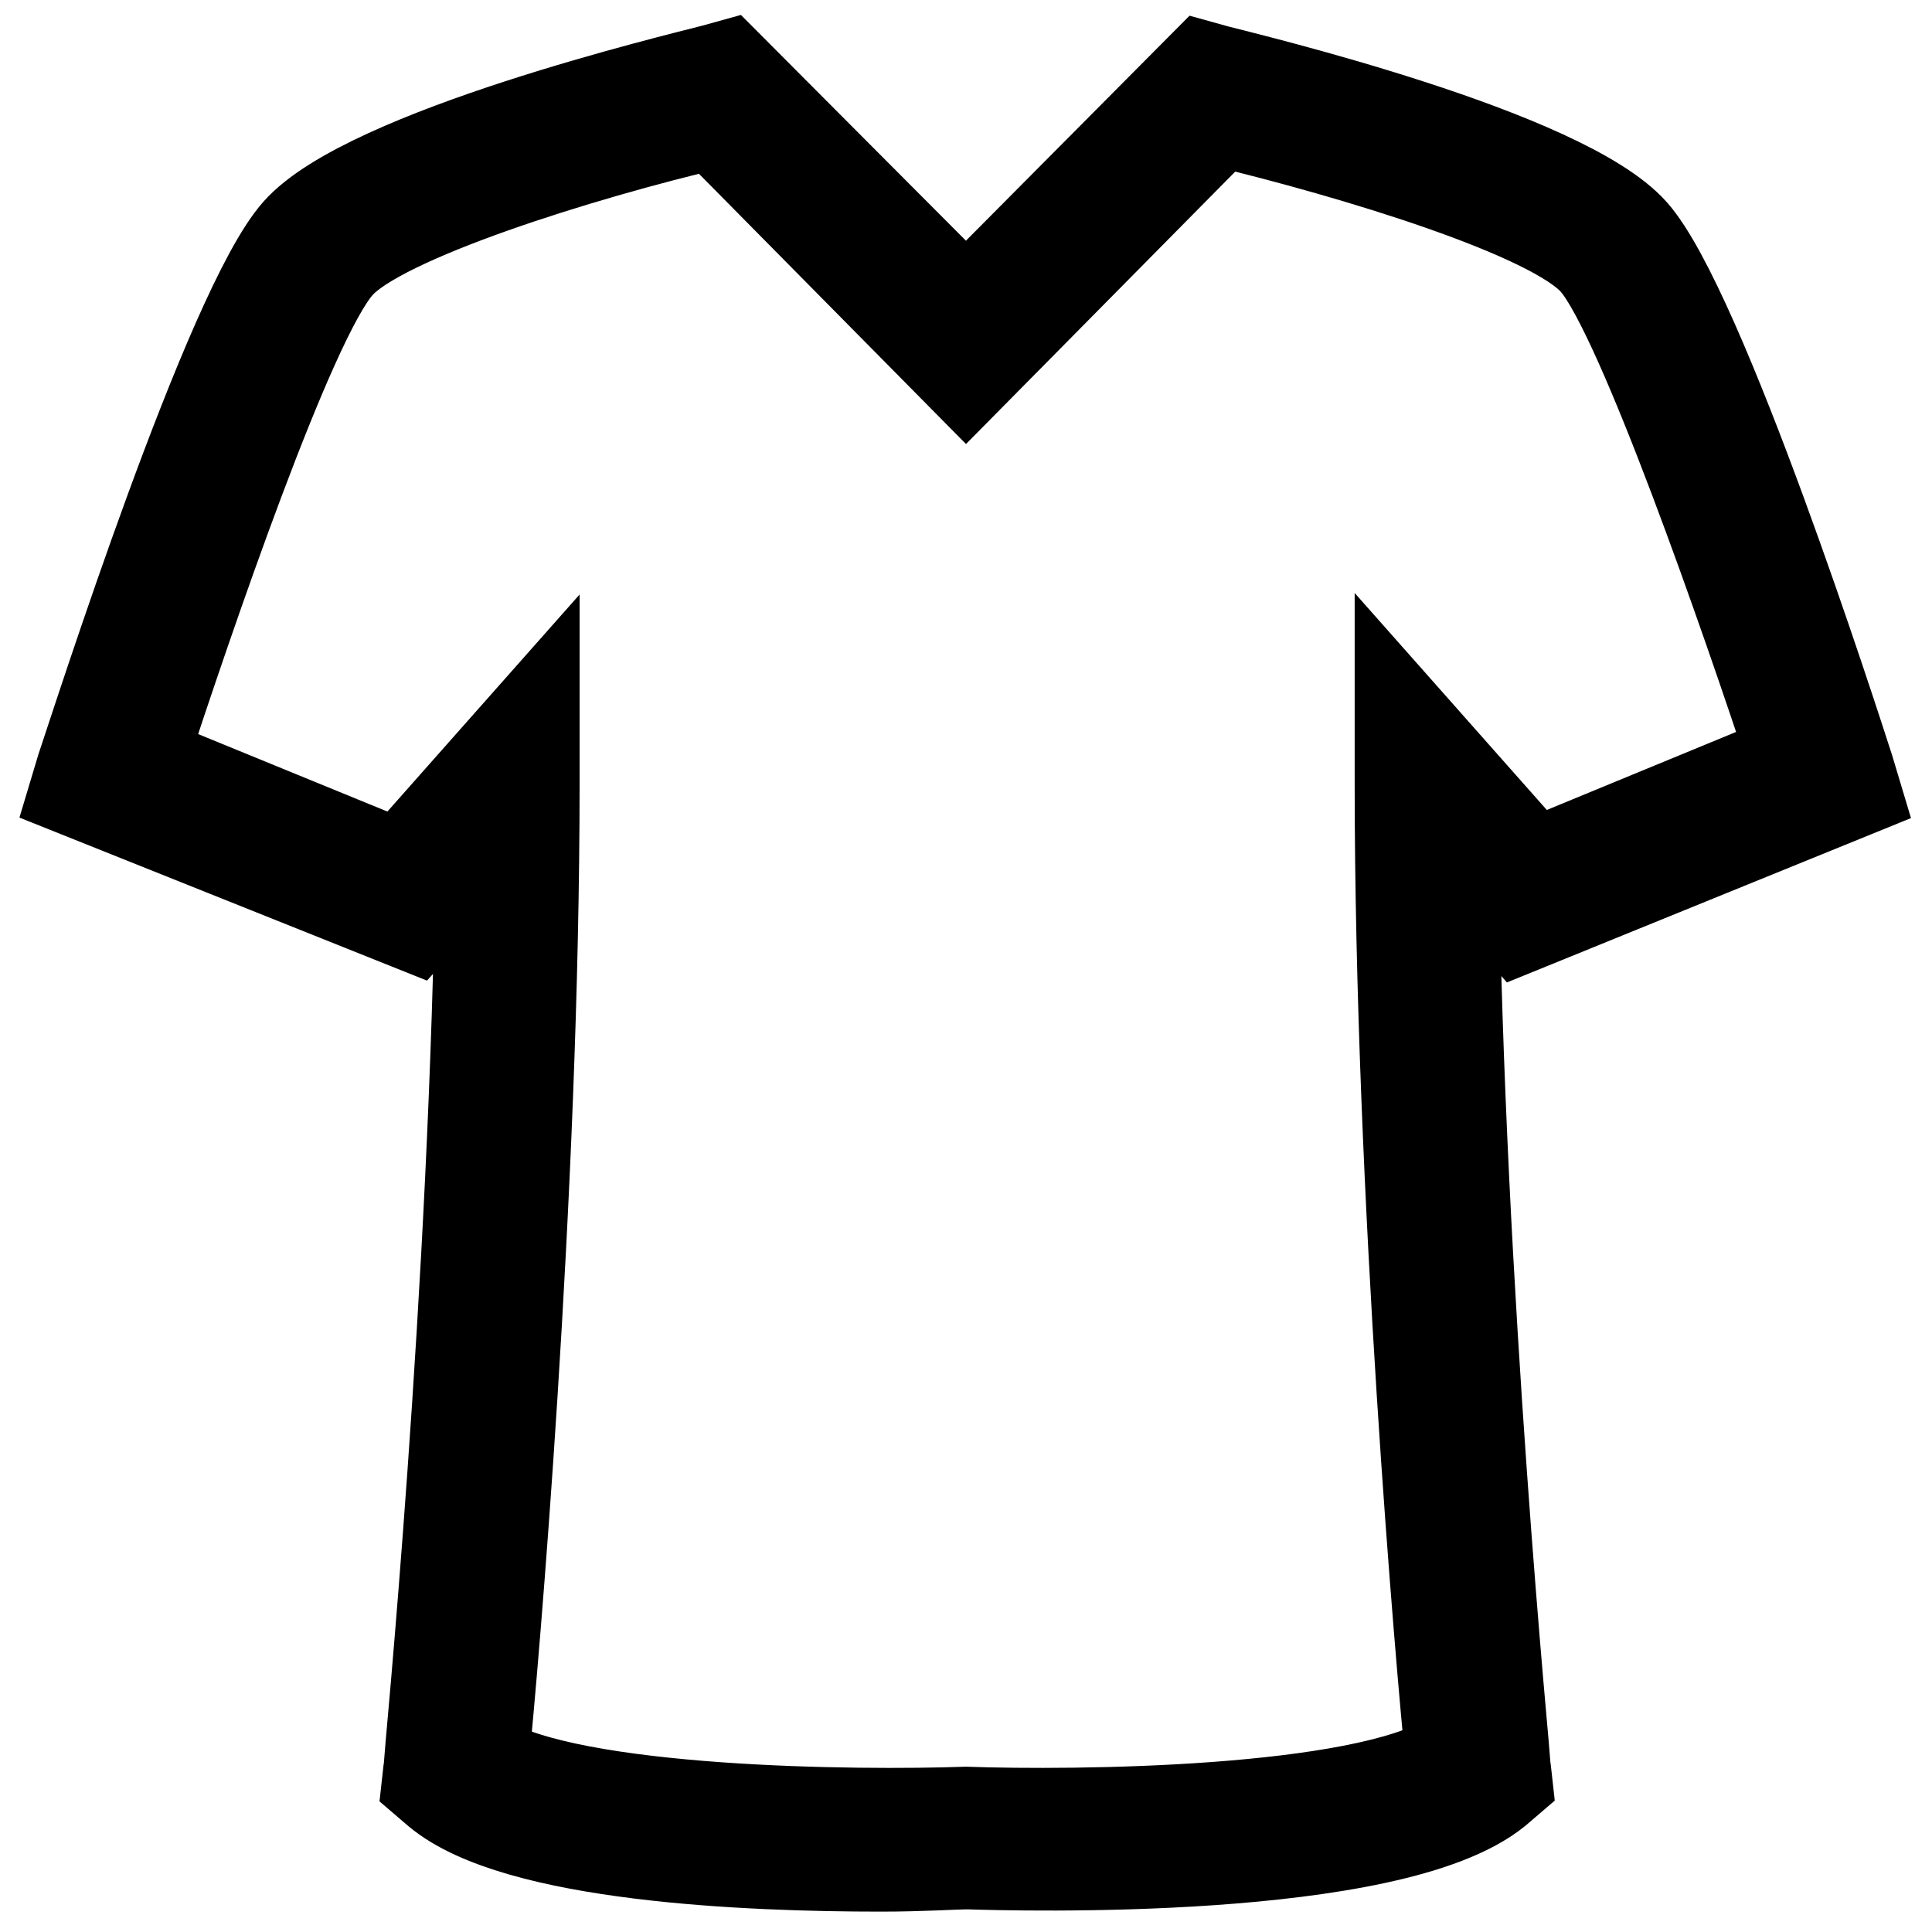
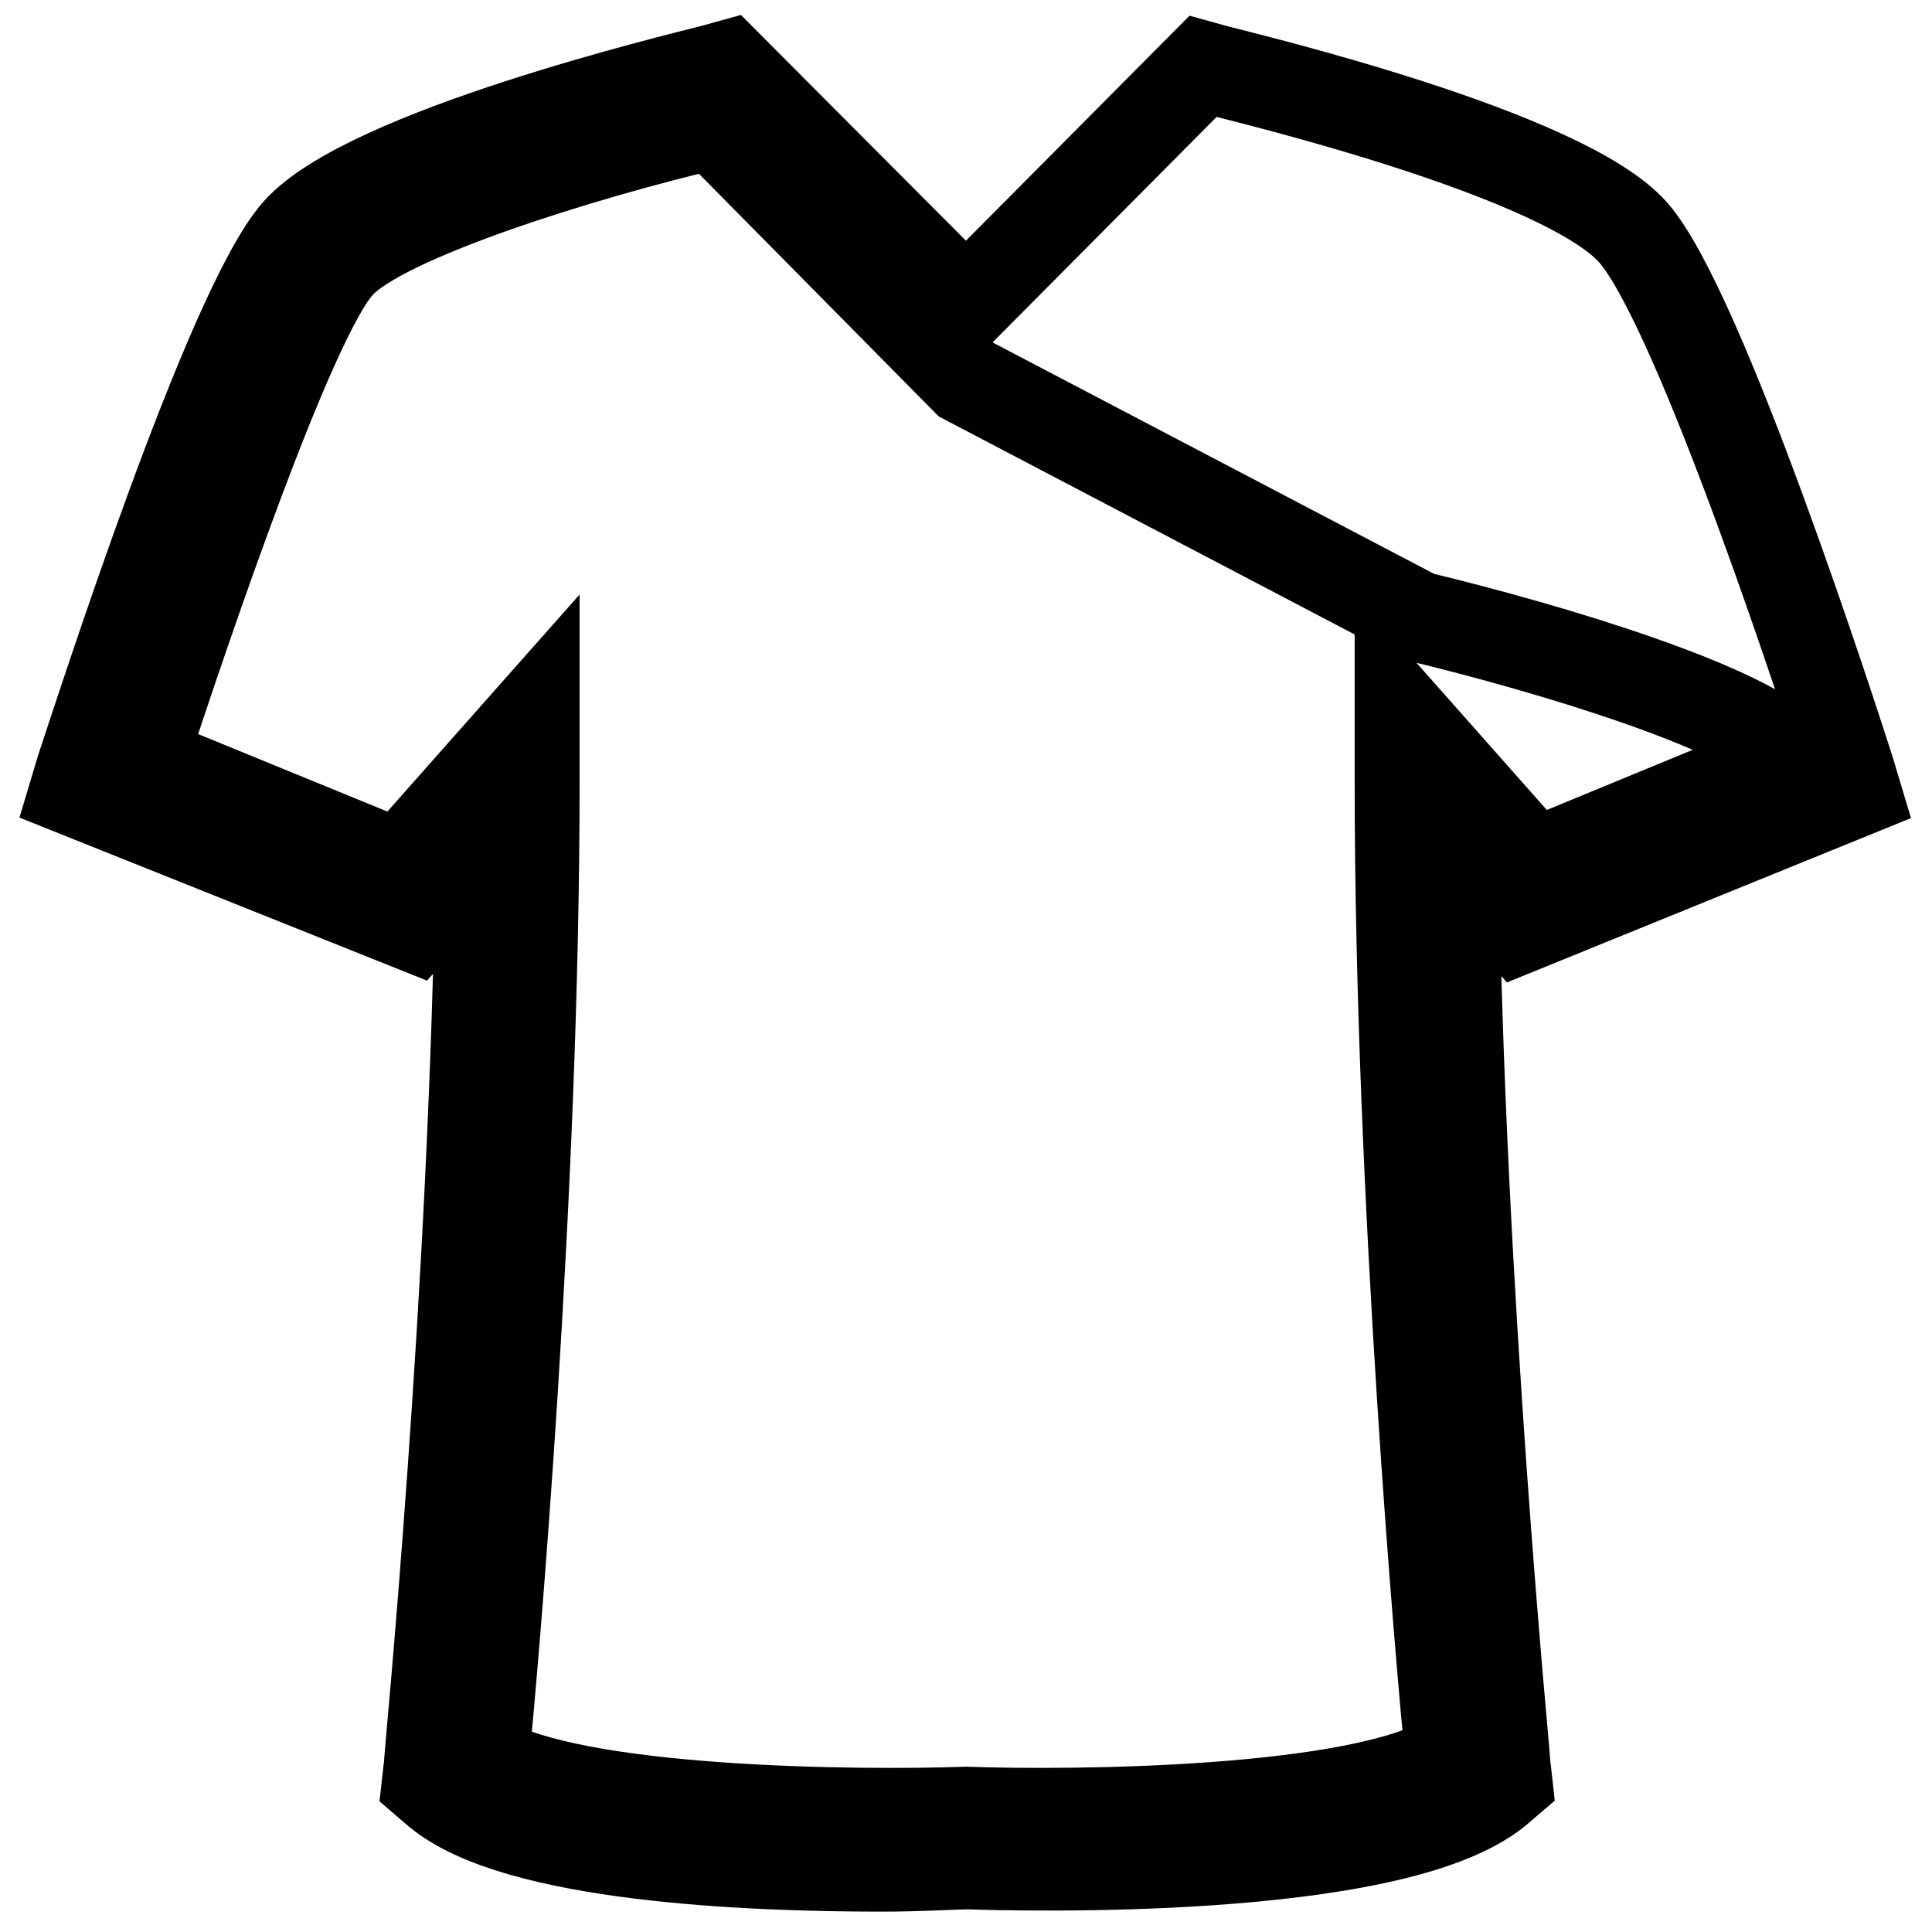
<svg xmlns="http://www.w3.org/2000/svg" version="1.1" x="0px" y="0px" viewBox="0 0 256 256" enable-background="new 0 0 256 256" xml:space="preserve">
  <g>
-     <path stroke-width="12" fill-opacity="0" stroke="#000000" d="M116.7,247.3c-17.3,0-48.3-1.2-58.7-9.9l-1.4-1.2l0.2-1.8c0-0.7,6.2-63.5,6.9-121.5l-8.8,9.9l-45-18l0.9-3 c2.1-6.2,19.6-61,28.6-71.1c9.2-10.4,50.6-20.3,55.2-21.5l1.8-0.5L128,40.4l31.4-31.6l1.8,0.5c4.6,1.2,46,11.1,55.2,21.5 c9,10.2,26.6,64.9,28.6,71.1l0.9,3L201.4,123l-8.8-10.2c0.7,58,6.9,120.8,6.9,121.5l0.2,1.8l-1.4,1.2c-13.9,11.3-63.7,9.9-70,9.7 C126.4,247,122.2,247.3,116.7,247.3z M128,240.1c14.3,0.5,52.2,0.2,64.2-7.2c-1.2-12-6.7-74.6-6.7-129.3v-9.2l17.8,20.1l34.2-14.1 c-6-18.2-19.9-58.4-26.1-65.6c-5.5-6.5-32.1-14.5-49.6-18.7L128,50.3L94.5,16.4C77,20.5,50.4,28.8,44.9,35.1 c-6.5,7.2-20.1,47.3-26.1,65.6L53,114.7l17.8-20.1v9.2c0,54.7-5.5,117.3-6.7,129.3C75.8,240.3,113.7,240.6,128,240.1z" />
+     <path stroke-width="12" fill-opacity="0" stroke="#000000" d="M116.7,247.3c-17.3,0-48.3-1.2-58.7-9.9l-1.4-1.2l0.2-1.8c0-0.7,6.2-63.5,6.9-121.5l-8.8,9.9l-45-18l0.9-3 c2.1-6.2,19.6-61,28.6-71.1c9.2-10.4,50.6-20.3,55.2-21.5l1.8-0.5L128,40.4l31.4-31.6l1.8,0.5c4.6,1.2,46,11.1,55.2,21.5 c9,10.2,26.6,64.9,28.6,71.1l0.9,3L201.4,123l-8.8-10.2c0.7,58,6.9,120.8,6.9,121.5l0.2,1.8l-1.4,1.2c-13.9,11.3-63.7,9.9-70,9.7 C126.4,247,122.2,247.3,116.7,247.3z M128,240.1c14.3,0.5,52.2,0.2,64.2-7.2c-1.2-12-6.7-74.6-6.7-129.3v-9.2l17.8,20.1l34.2-14.1 c-5.5-6.5-32.1-14.5-49.6-18.7L128,50.3L94.5,16.4C77,20.5,50.4,28.8,44.9,35.1 c-6.5,7.2-20.1,47.3-26.1,65.6L53,114.7l17.8-20.1v9.2c0,54.7-5.5,117.3-6.7,129.3C75.8,240.3,113.7,240.6,128,240.1z" />
  </g>
</svg>